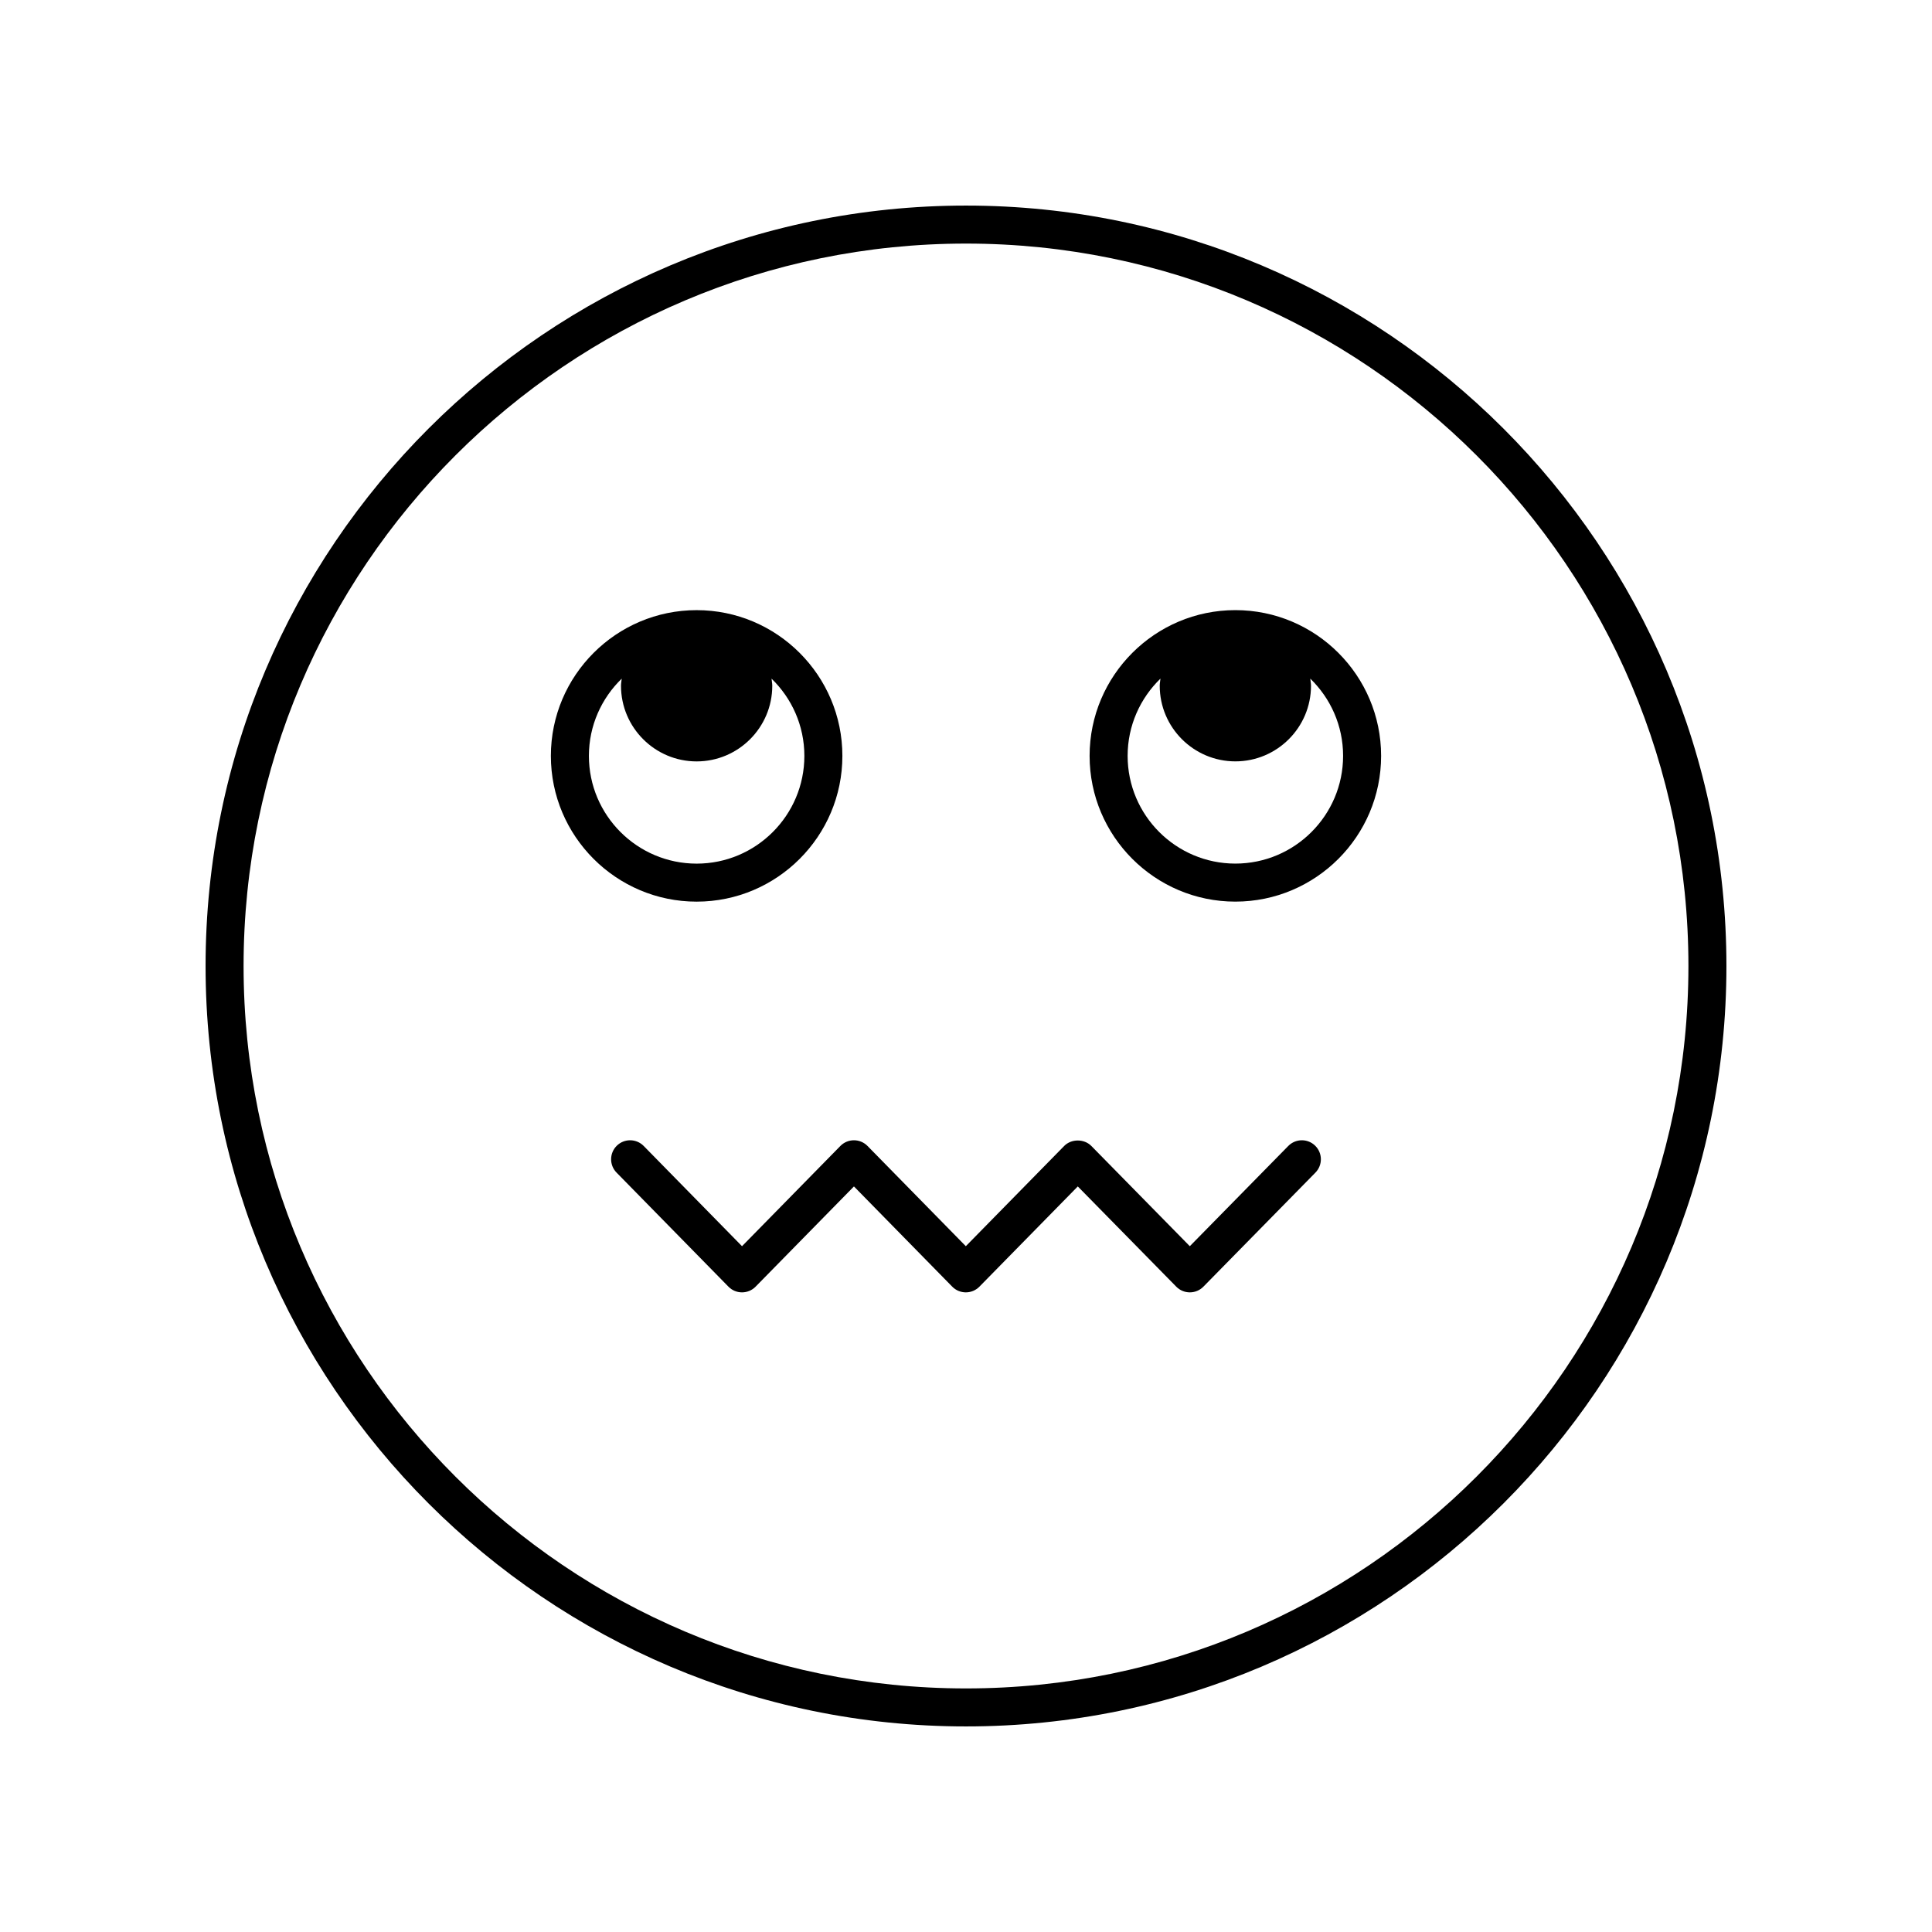
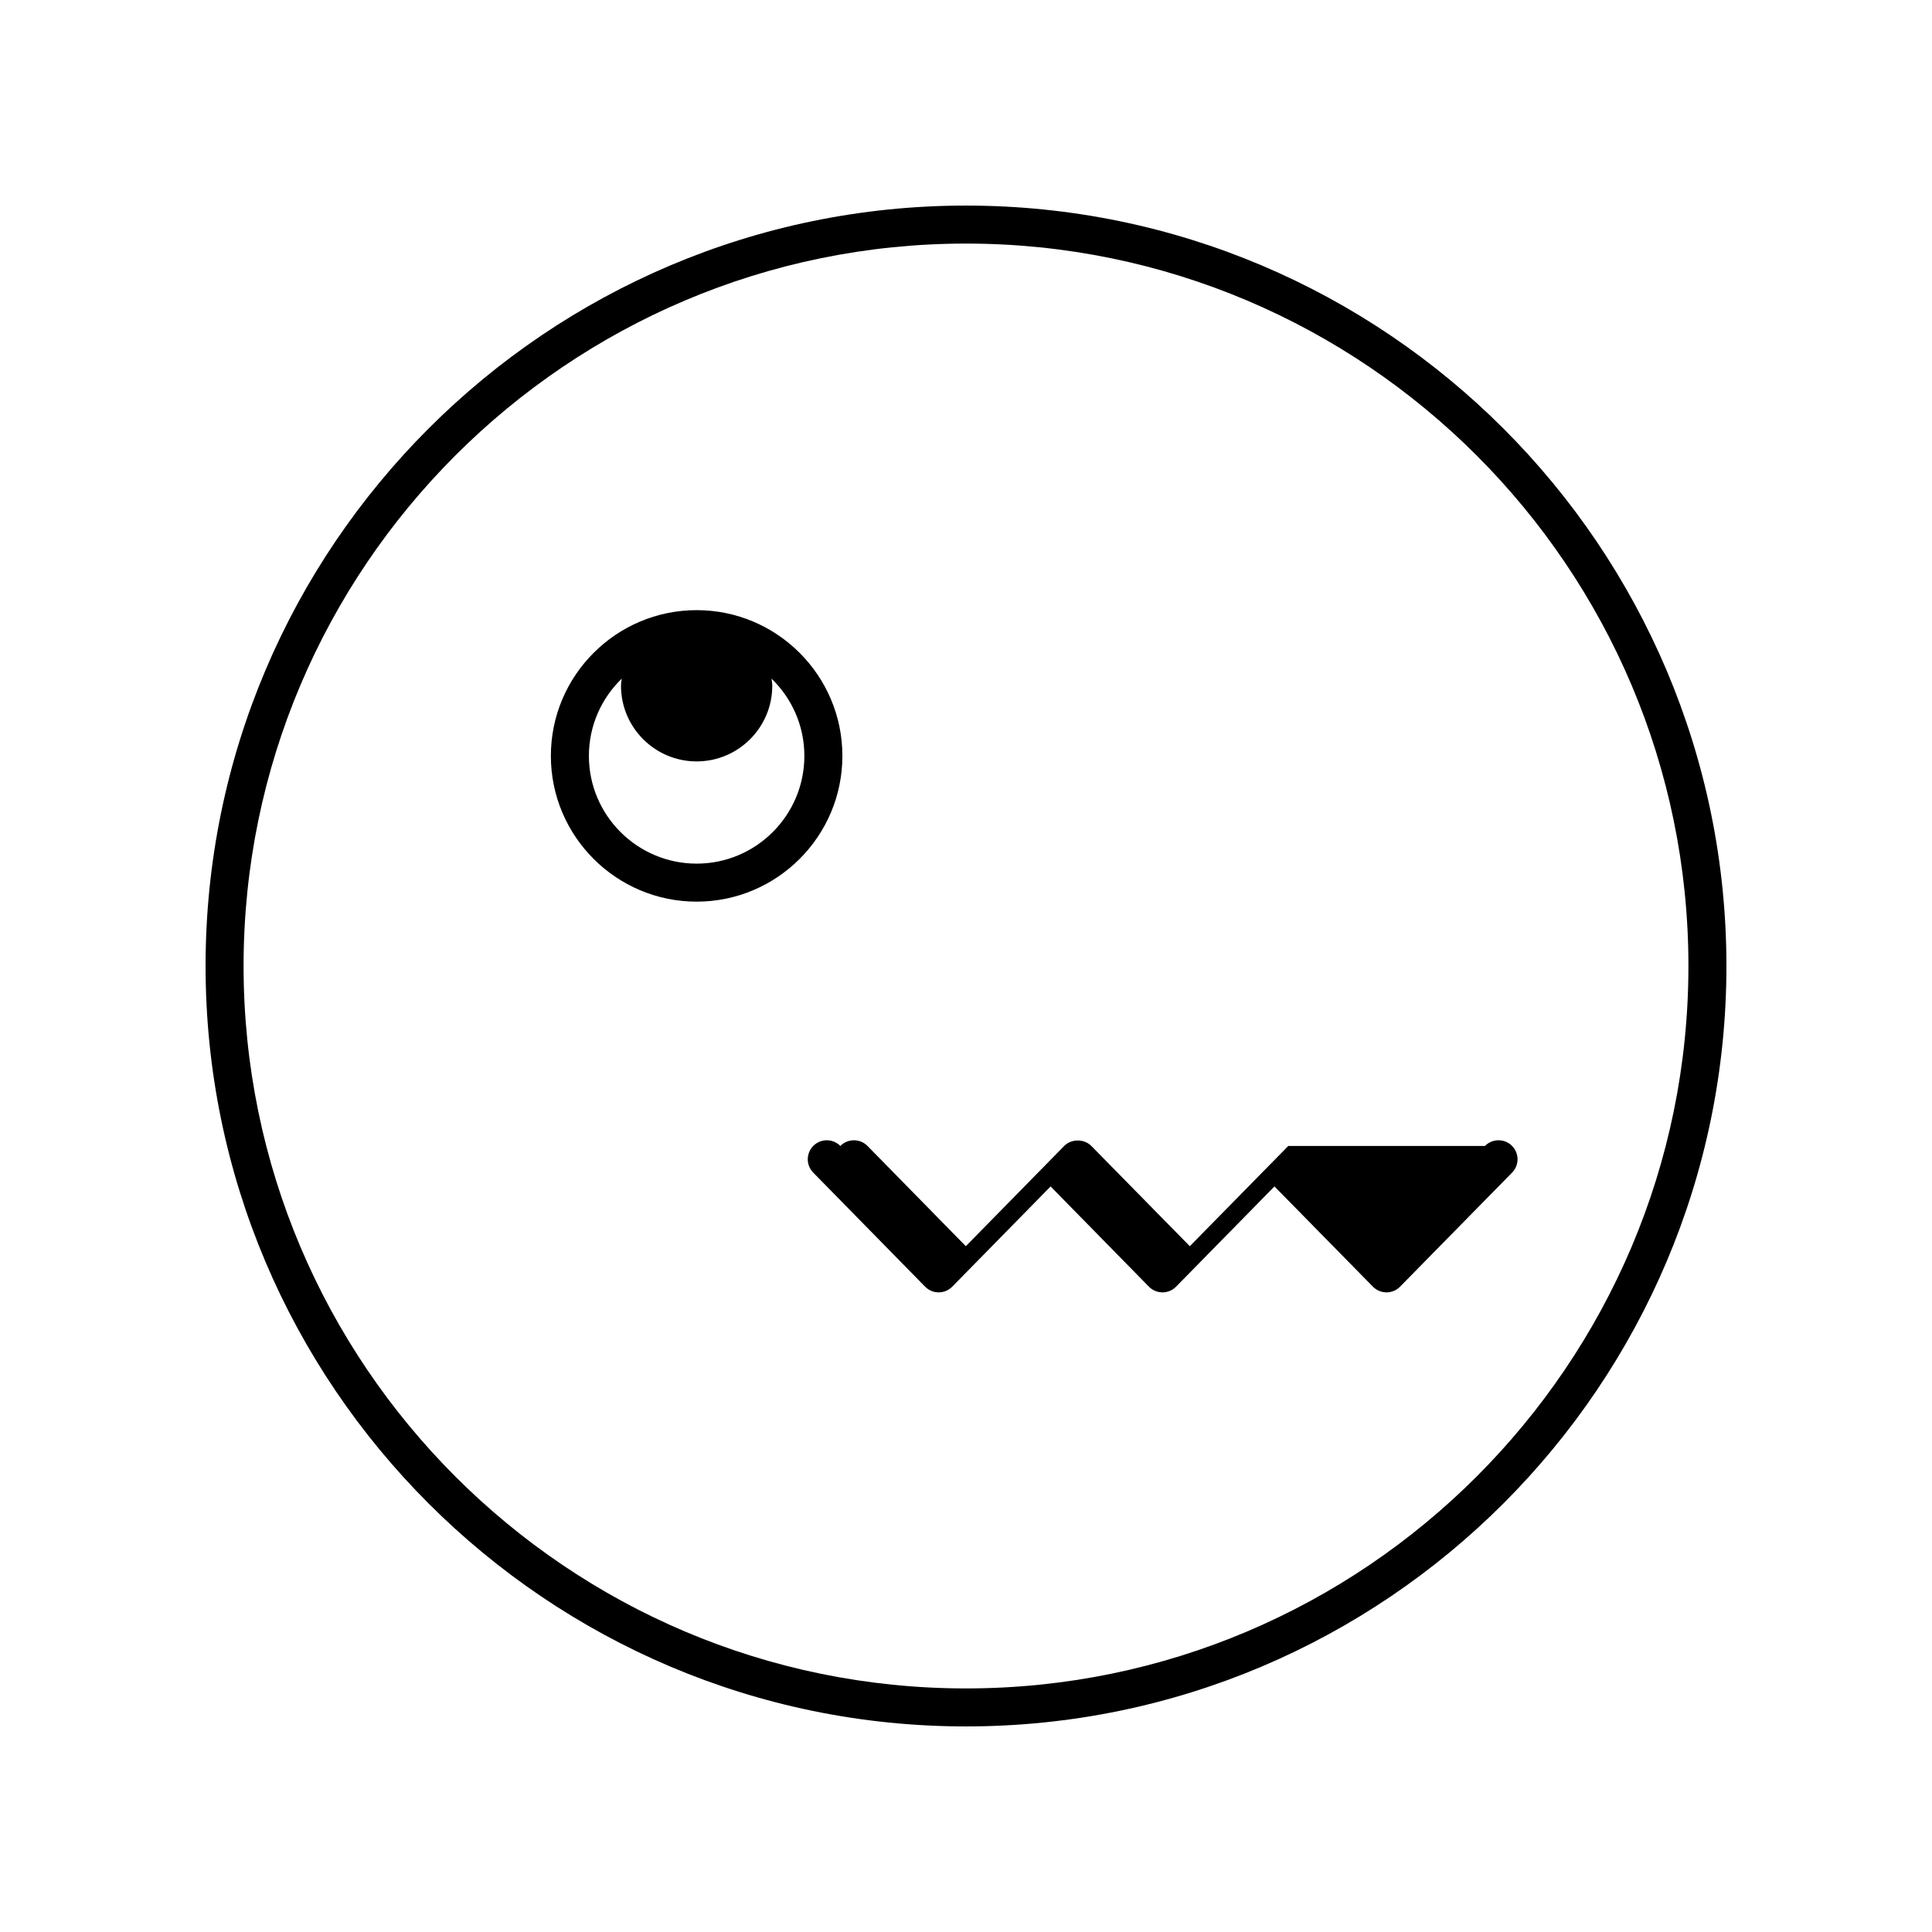
<svg xmlns="http://www.w3.org/2000/svg" fill="#000000" width="800px" height="800px" version="1.1" viewBox="144 144 512 512">
  <g>
    <path d="m400 198.48c-111.12 0-201.52 90.402-201.52 201.52s90.402 201.52 201.52 201.52 201.52-90.402 201.52-201.52-90.402-201.52-201.52-201.52zm0 392.97c-105.56 0-191.45-85.883-191.45-191.45 0-105.56 85.883-191.45 191.45-191.45 105.56 0 191.45 85.883 191.45 191.45-0.004 105.57-85.887 191.45-191.45 191.45z" />
-     <path d="m485.41 447.69-26.098 26.566-26.098-26.566c-1.898-1.93-5.301-1.926-7.191 0l-26.07 26.566-26.051-26.562c-0.945-0.965-2.242-1.512-3.598-1.512-1.352 0-2.648 0.543-3.598 1.512l-26.062 26.562-26.055-26.562c-1.949-1.988-5.141-2.016-7.125-0.07-1.988 1.949-2.016 5.141-0.07 7.125l29.652 30.23c0.945 0.965 2.242 1.512 3.598 1.512 1.352 0 2.648-0.543 3.598-1.512l26.062-26.562 26.051 26.562c0.945 0.965 2.242 1.512 3.598 1.512 1.352 0 2.648-0.543 3.598-1.508l26.074-26.566 26.098 26.566c0.945 0.965 2.242 1.508 3.594 1.508 1.352 0 2.648-0.543 3.594-1.508l29.691-30.23c1.949-1.984 1.922-5.176-0.062-7.125-1.992-1.957-5.18-1.918-7.129 0.062z" />
+     <path d="m485.41 447.69-26.098 26.566-26.098-26.566c-1.898-1.93-5.301-1.926-7.191 0l-26.07 26.566-26.051-26.562c-0.945-0.965-2.242-1.512-3.598-1.512-1.352 0-2.648 0.543-3.598 1.512c-1.949-1.988-5.141-2.016-7.125-0.07-1.988 1.949-2.016 5.141-0.07 7.125l29.652 30.23c0.945 0.965 2.242 1.512 3.598 1.512 1.352 0 2.648-0.543 3.598-1.512l26.062-26.562 26.051 26.562c0.945 0.965 2.242 1.512 3.598 1.512 1.352 0 2.648-0.543 3.598-1.508l26.074-26.566 26.098 26.566c0.945 0.965 2.242 1.508 3.594 1.508 1.352 0 2.648-0.543 3.594-1.508l29.691-30.23c1.949-1.984 1.922-5.176-0.062-7.125-1.992-1.957-5.18-1.918-7.129 0.062z" />
    <path d="m367.24 344.32c0-21.297-17.324-38.625-38.625-38.625-21.297 0-38.629 17.324-38.629 38.625 0 21.297 17.328 38.625 38.629 38.625 21.301 0 38.625-17.328 38.625-38.625zm-67.176 0c0-8.027 3.344-15.281 8.699-20.473-0.059 0.633-0.191 1.242-0.191 1.891 0 11.055 8.992 20.043 20.043 20.043 11.051 0 20.043-8.992 20.043-20.043 0-0.648-0.133-1.258-0.191-1.891 5.356 5.191 8.699 12.445 8.699 20.477 0 15.742-12.809 28.547-28.547 28.547-15.746-0.004-28.555-12.809-28.555-28.551z" />
-     <path d="m471.38 305.69c-21.297 0-38.625 17.324-38.625 38.625 0 21.297 17.324 38.625 38.625 38.625 21.297 0 38.629-17.324 38.629-38.625-0.004-21.301-17.332-38.625-38.629-38.625zm0 67.172c-15.742 0-28.547-12.809-28.547-28.547 0-8.031 3.344-15.281 8.699-20.477-0.059 0.633-0.191 1.246-0.191 1.891 0 11.055 8.992 20.043 20.043 20.043 11.055 0 20.043-8.992 20.043-20.043 0-0.648-0.133-1.258-0.191-1.891 5.356 5.191 8.699 12.445 8.699 20.473-0.004 15.746-12.812 28.551-28.555 28.551z" />
  </g>
</svg>